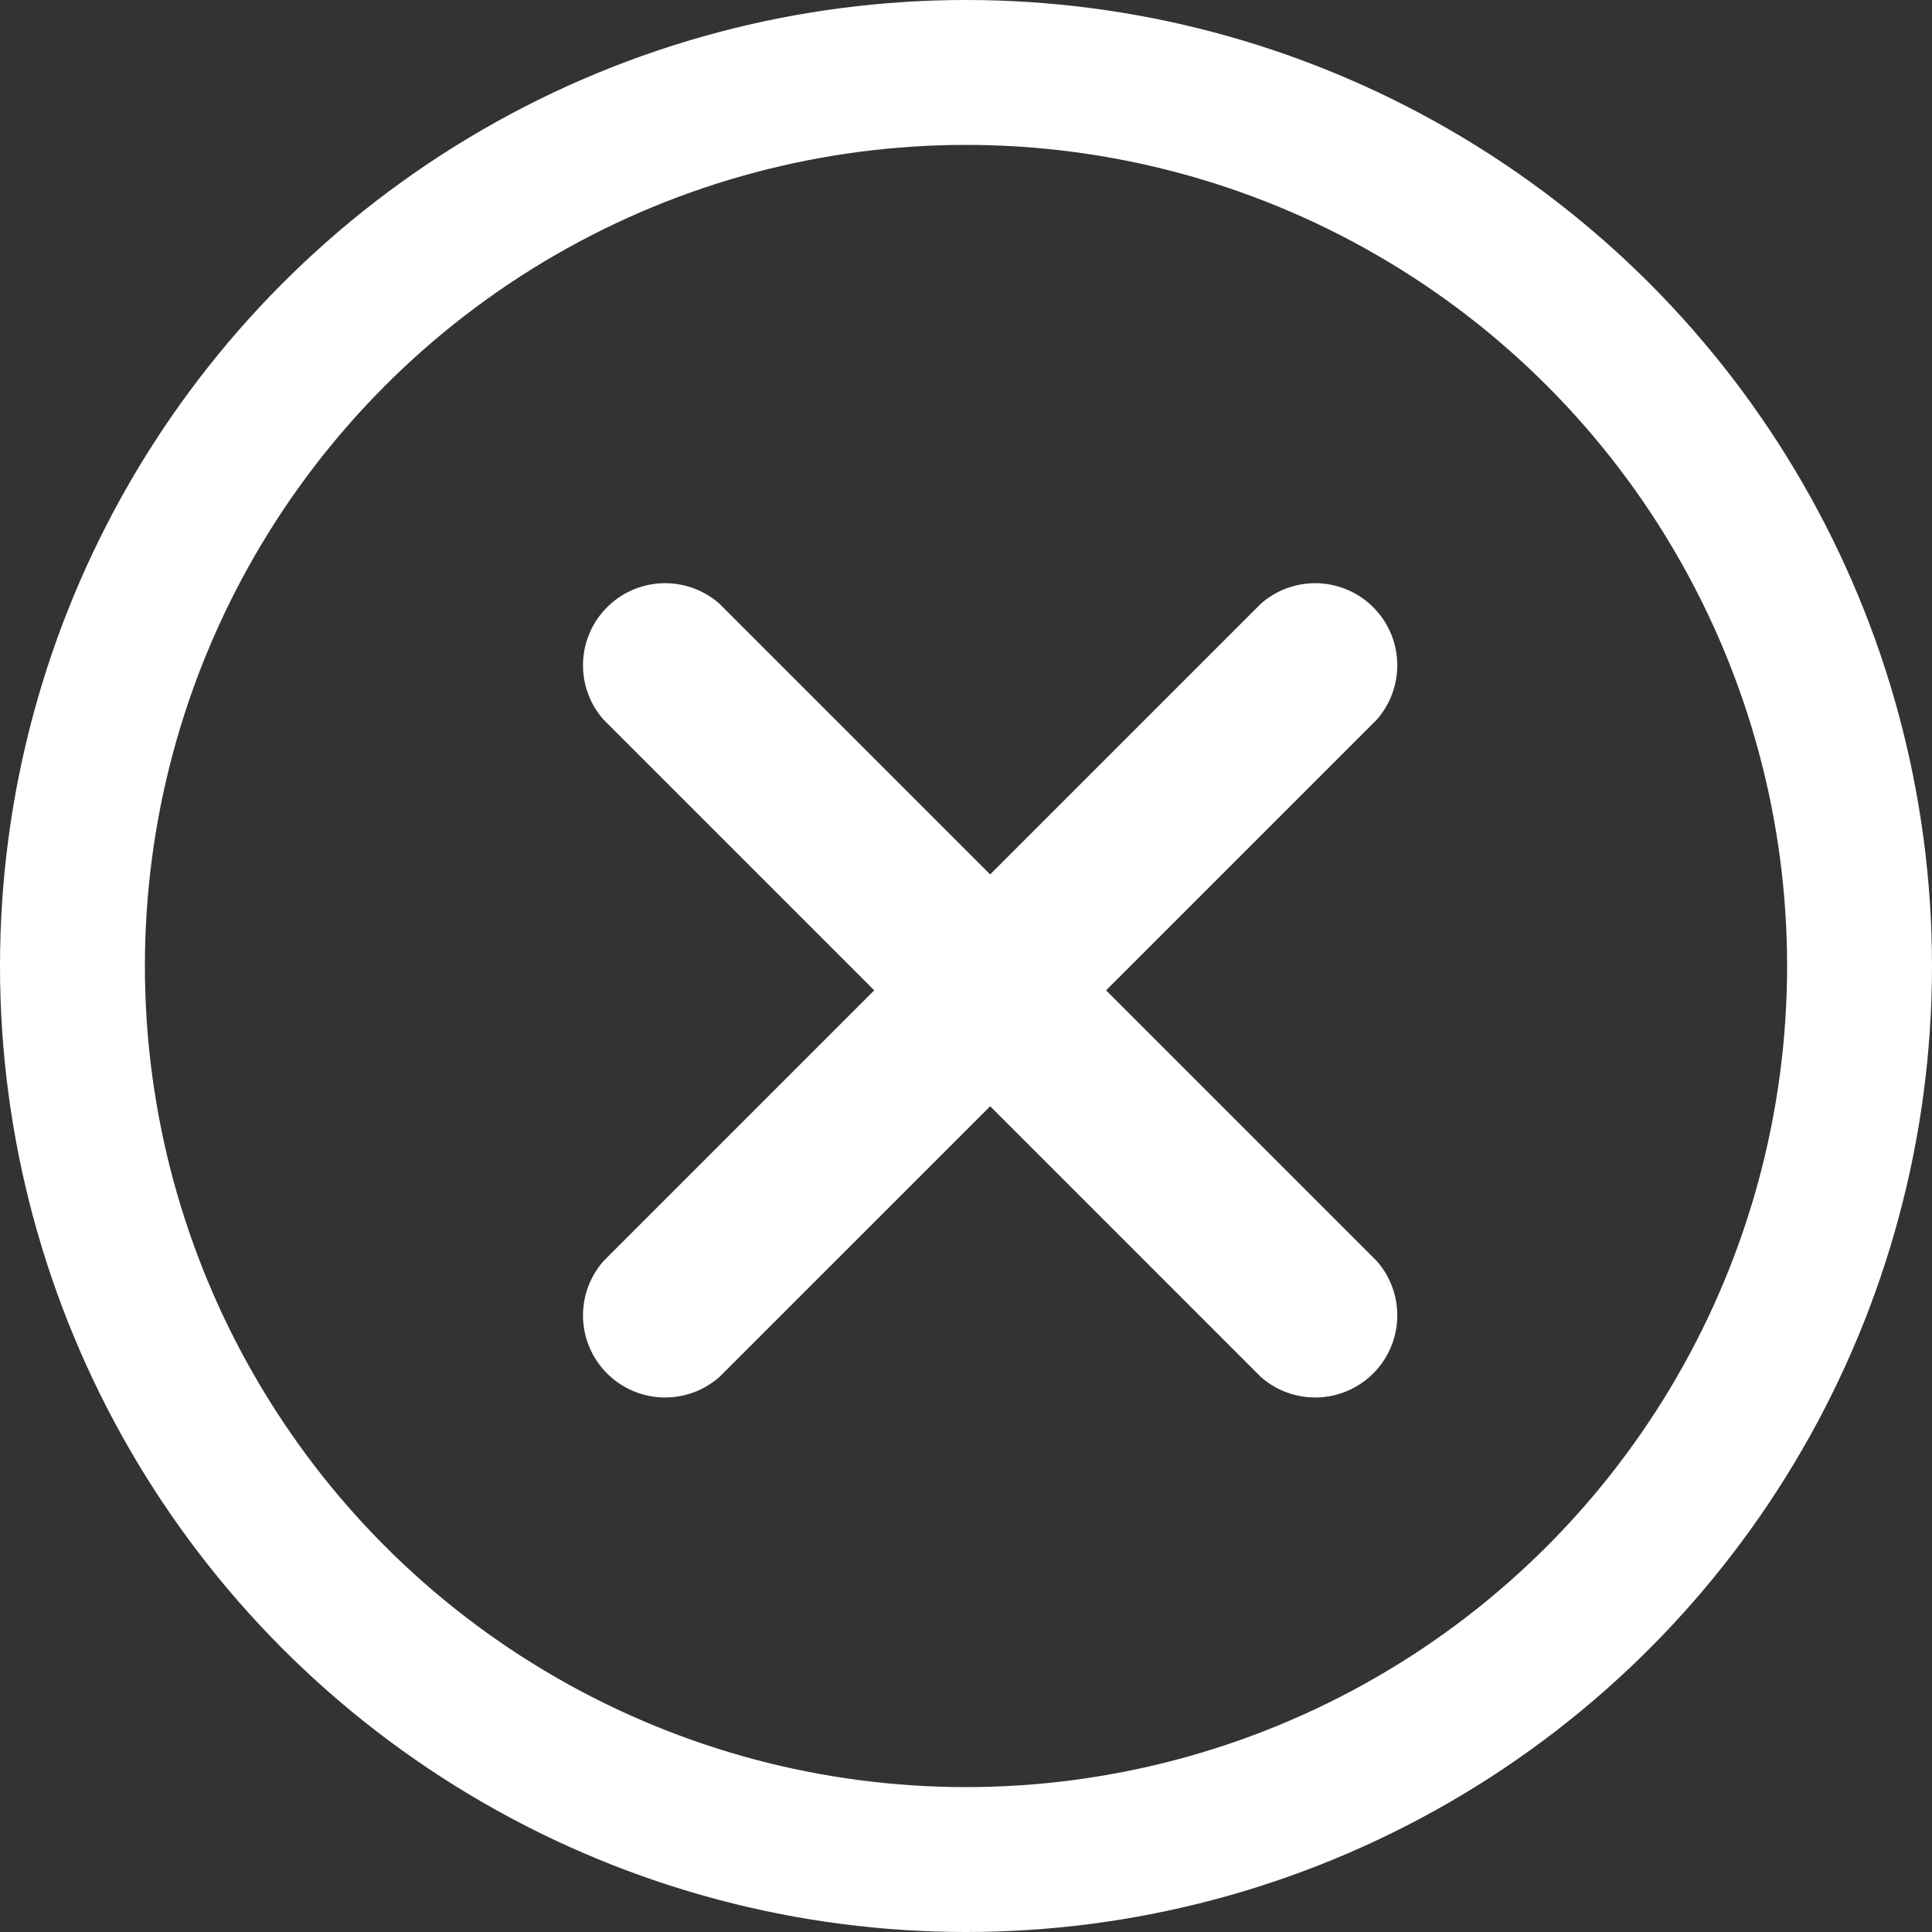
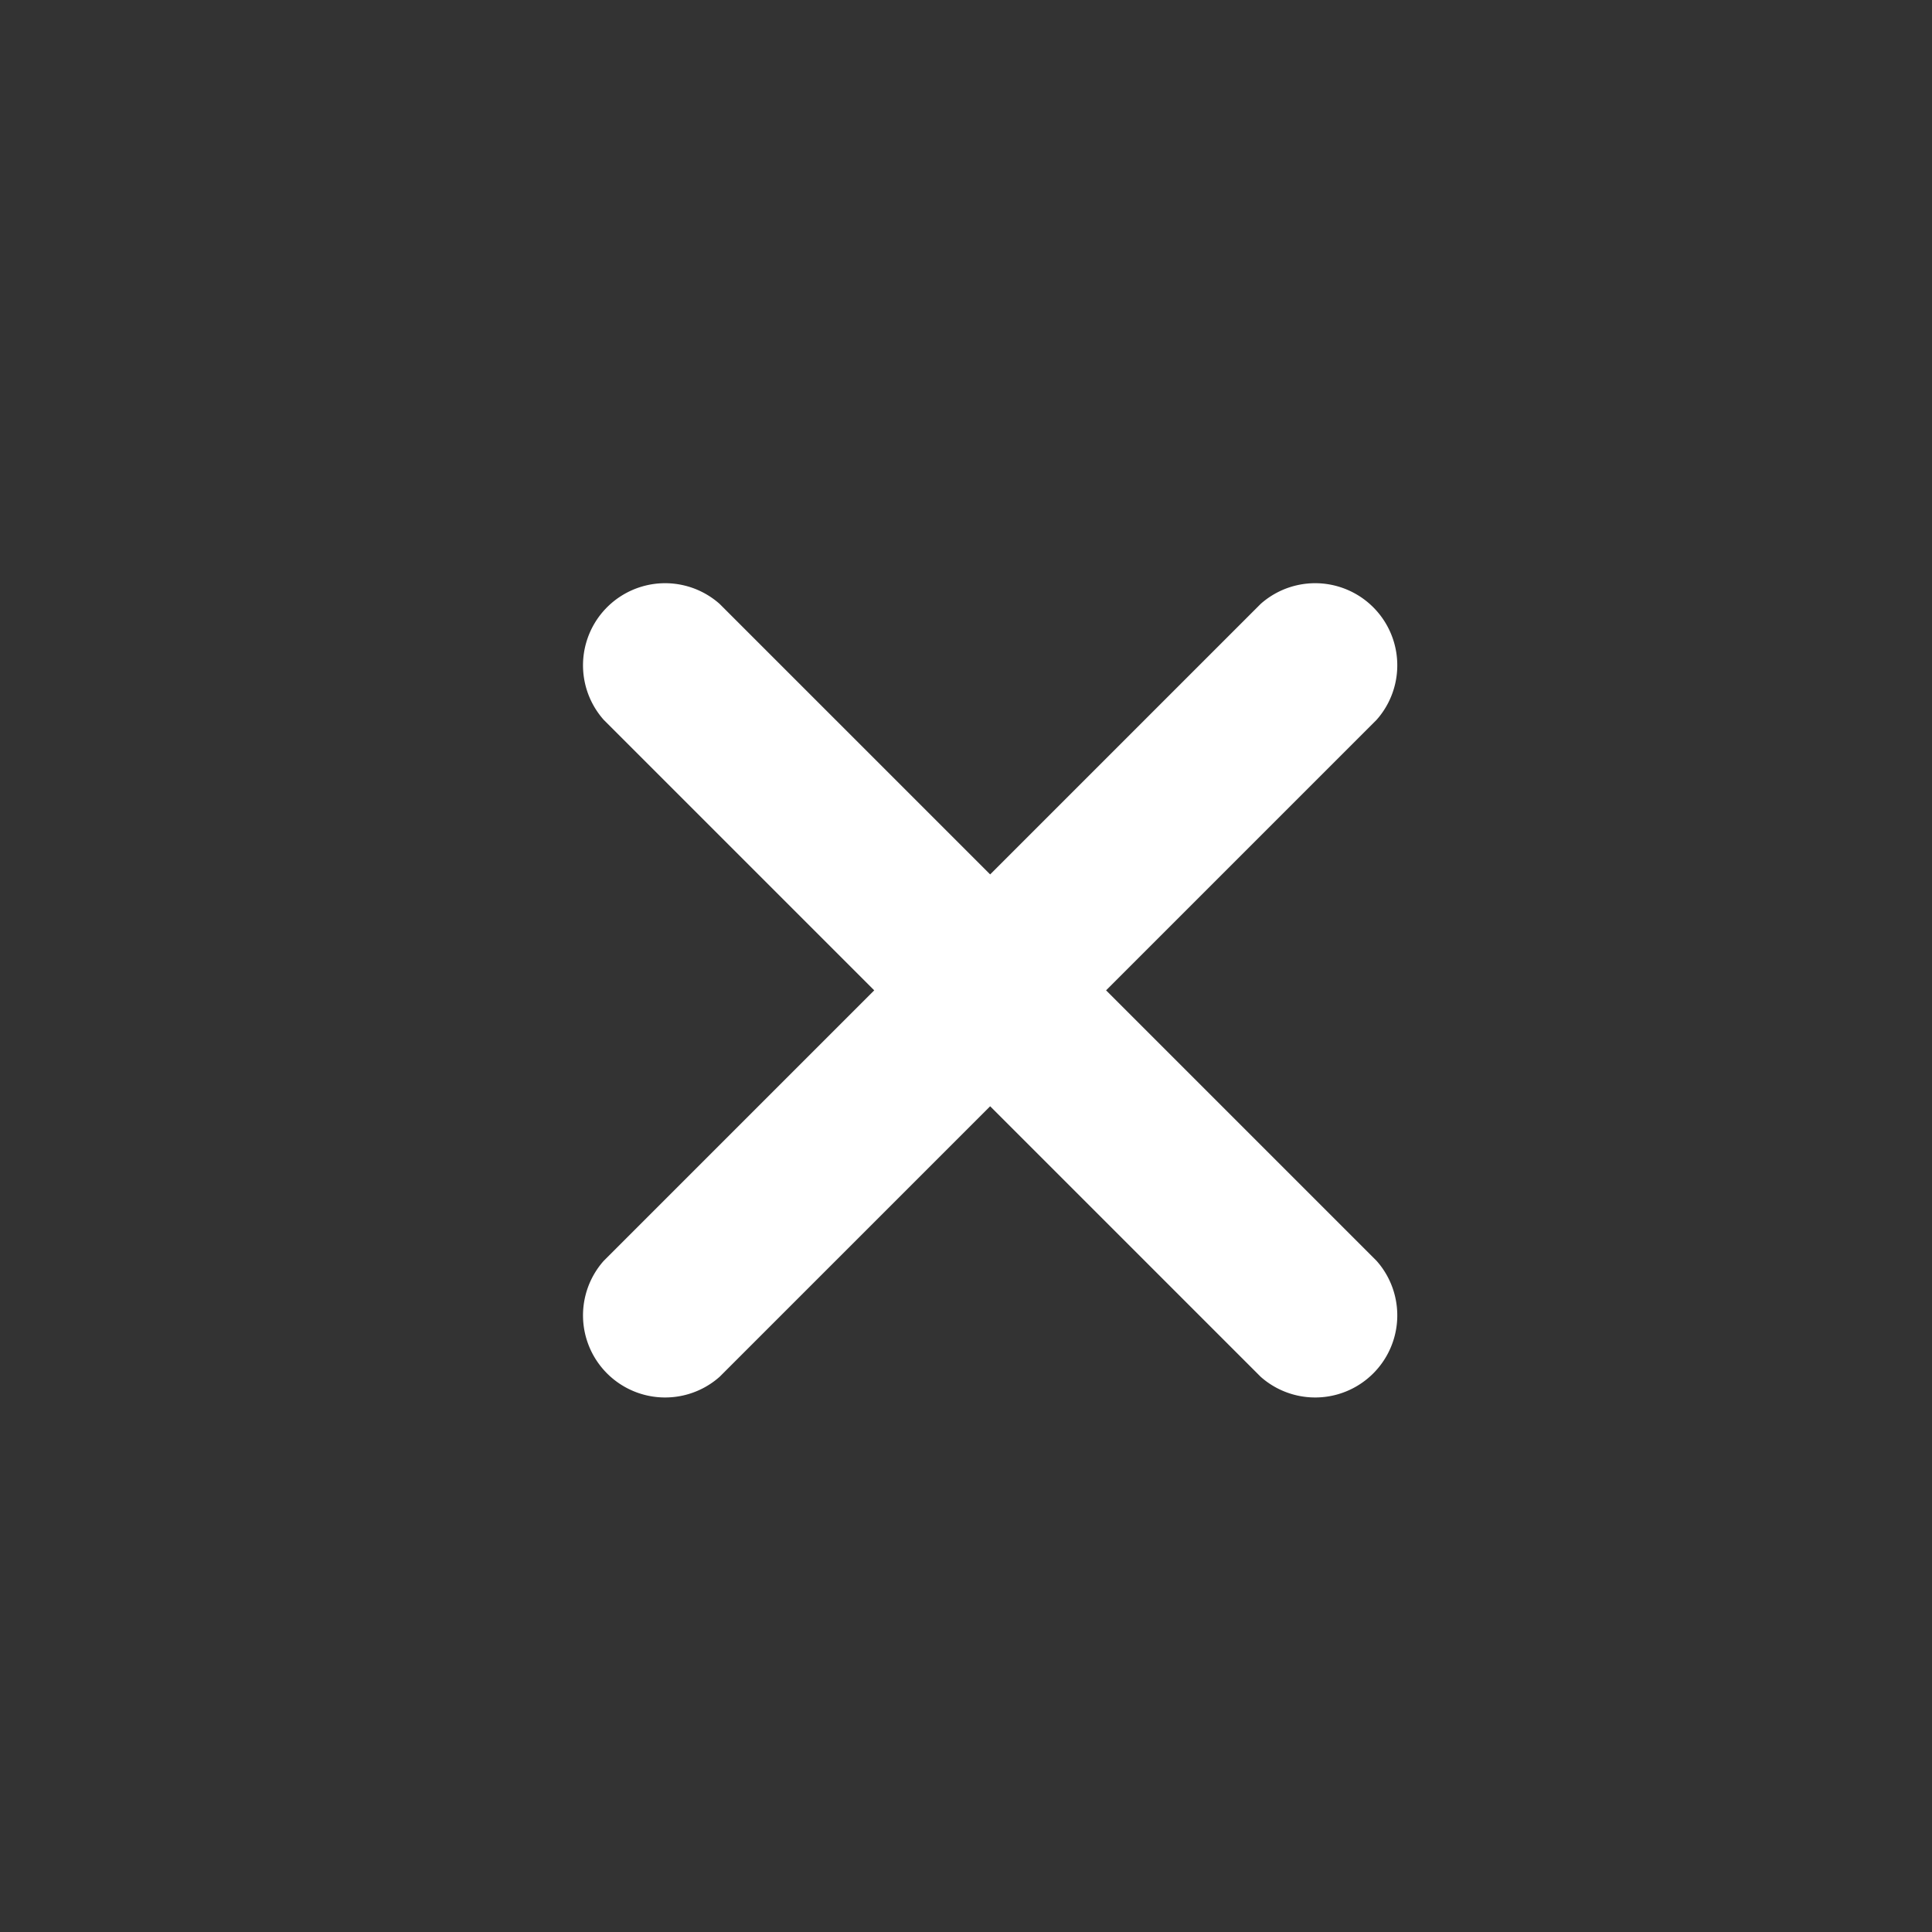
<svg xmlns="http://www.w3.org/2000/svg" width="40" height="40" viewBox="0 0 40 40">
  <rect x="0" y="0" width="40" height="40" fill="#333333" stroke="none" />
  <g id="icon-modal-close" transform="translate(-168 -587)">
    <path id="合体_8" data-name="合体 8" d="M8118.342,15890.746l-5.6-5.6-5.6,5.6a1.7,1.7,0,0,1-2.4-2.4l5.6-5.6-5.6-5.6a1.7,1.7,0,0,1,2.4-2.4l5.6,5.6,5.6-5.6a1.7,1.7,0,0,1,2.4,2.4l-5.6,5.6,5.6,5.6a1.7,1.7,0,0,1-2.4,2.4Z" transform="translate(-7924.242 -15275.242)" fill="#fff" />
    <g id="楕円形_448" data-name="楕円形 448" transform="translate(168 587)" fill="none" stroke="#fff" stroke-width="3">
      <circle cx="20" cy="20" r="20" stroke="none" />
-       <circle cx="20" cy="20" r="18.5" fill="none" />
    </g>
  </g>
</svg>